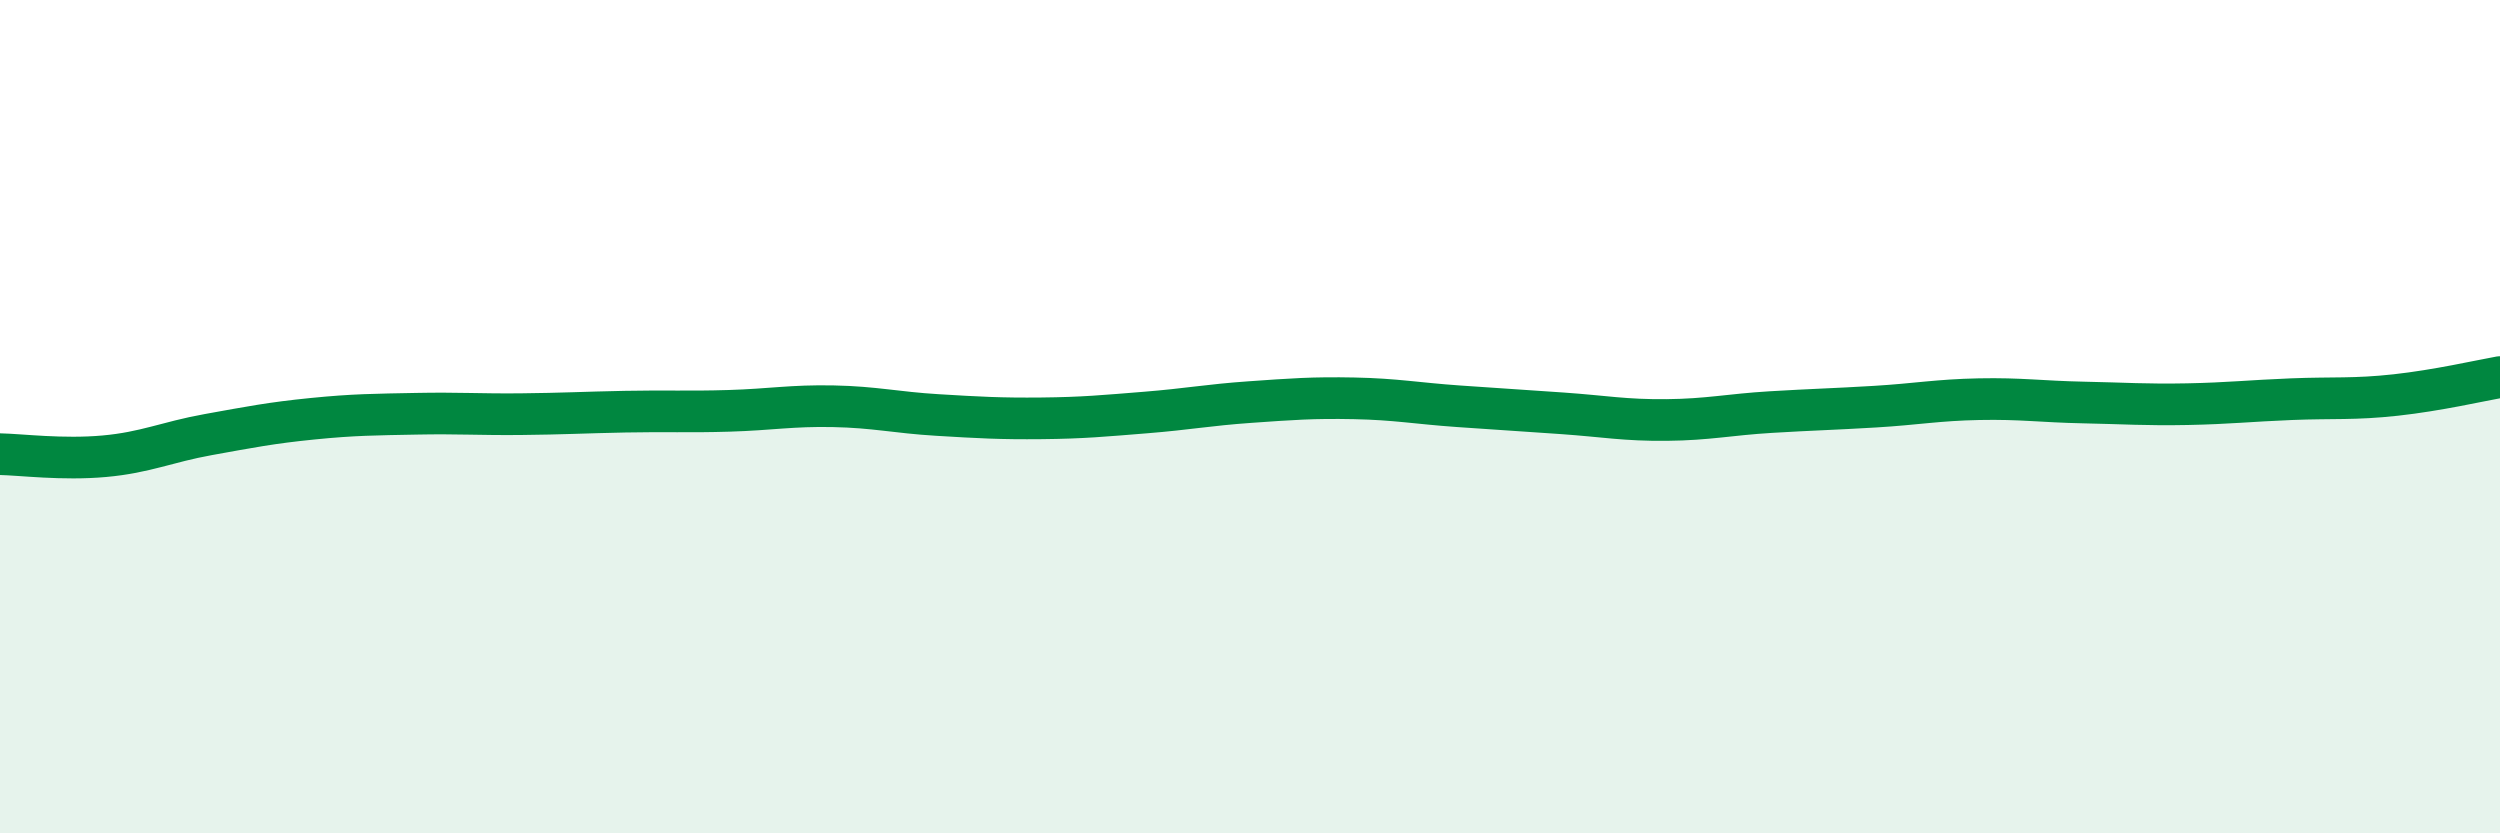
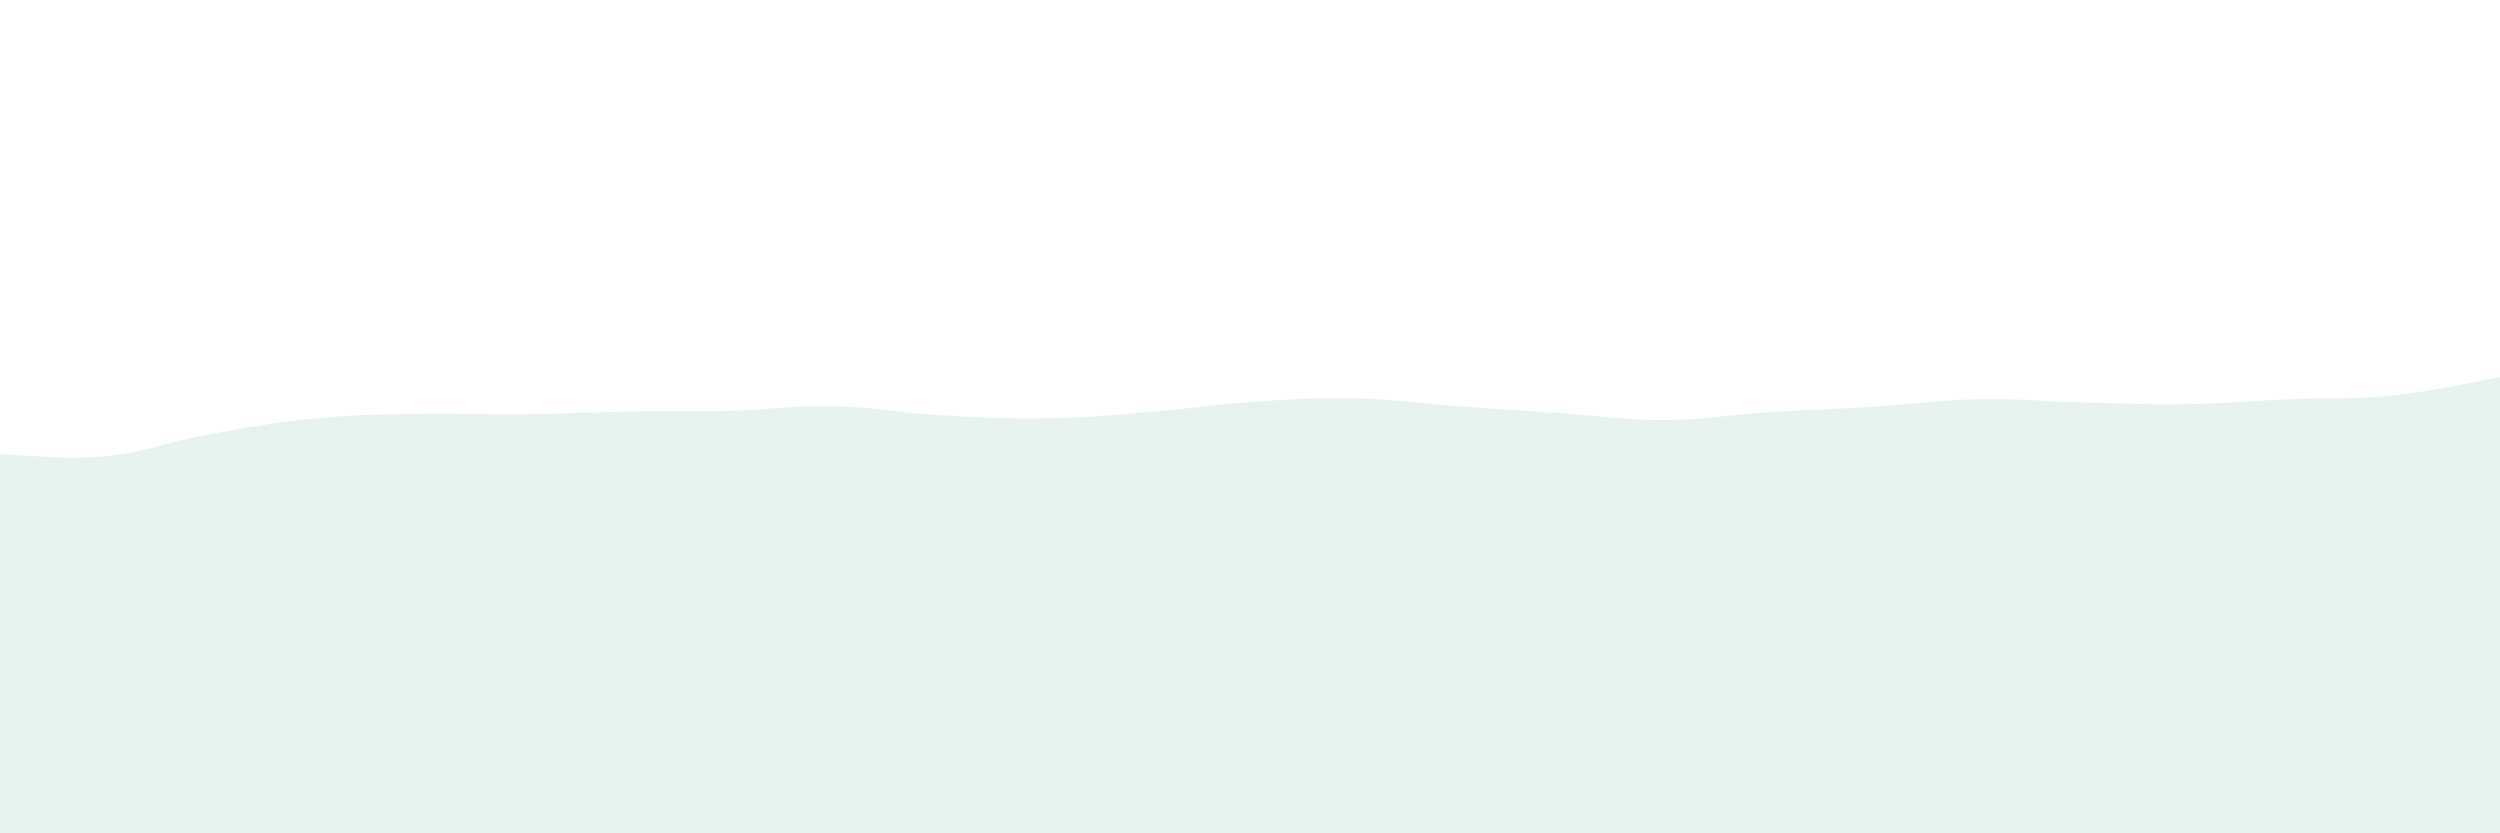
<svg xmlns="http://www.w3.org/2000/svg" width="60" height="20" viewBox="0 0 60 20">
  <path d="M 0,10.9 C 0.5,10.91 1.5,11.04 2.5,10.95 C 3.5,10.86 4,10.61 5,10.43 C 6,10.25 6.5,10.15 7.5,10.05 C 8.5,9.95 9,9.95 10,9.93 C 11,9.91 11.5,9.95 12.5,9.94 C 13.5,9.93 14,9.9 15,9.88 C 16,9.86 16.5,9.89 17.5,9.86 C 18.5,9.83 19,9.73 20,9.75 C 21,9.77 21.5,9.9 22.5,9.96 C 23.5,10.02 24,10.05 25,10.04 C 26,10.03 26.5,9.98 27.5,9.9 C 28.5,9.82 29,9.72 30,9.65 C 31,9.58 31.5,9.54 32.5,9.56 C 33.5,9.58 34,9.68 35,9.75 C 36,9.82 36.5,9.85 37.5,9.92 C 38.5,9.99 39,10.09 40,10.08 C 41,10.07 41.5,9.95 42.5,9.89 C 43.5,9.83 44,9.82 45,9.76 C 46,9.7 46.5,9.6 47.5,9.58 C 48.5,9.56 49,9.64 50,9.66 C 51,9.68 51.5,9.72 52.5,9.7 C 53.5,9.68 54,9.62 55,9.58 C 56,9.54 56.5,9.59 57.5,9.48 C 58.5,9.37 59.5,9.14 60,9.05L60 20L0 20Z" fill="#008740" opacity="0.1" stroke-linecap="round" stroke-linejoin="round" />
-   <path d="M 0,10.9 C 0.5,10.91 1.5,11.04 2.5,10.95 C 3.5,10.86 4,10.61 5,10.43 C 6,10.25 6.5,10.15 7.5,10.05 C 8.5,9.95 9,9.95 10,9.93 C 11,9.91 11.5,9.95 12.5,9.94 C 13.5,9.93 14,9.9 15,9.88 C 16,9.86 16.5,9.89 17.5,9.86 C 18.5,9.83 19,9.73 20,9.75 C 21,9.77 21.5,9.9 22.5,9.96 C 23.5,10.02 24,10.05 25,10.04 C 26,10.03 26.5,9.98 27.5,9.9 C 28.5,9.82 29,9.72 30,9.65 C 31,9.58 31.5,9.54 32.5,9.56 C 33.5,9.58 34,9.68 35,9.75 C 36,9.82 36.5,9.85 37.5,9.92 C 38.5,9.99 39,10.09 40,10.08 C 41,10.07 41.5,9.95 42.5,9.89 C 43.5,9.83 44,9.82 45,9.76 C 46,9.7 46.5,9.6 47.5,9.58 C 48.5,9.56 49,9.64 50,9.66 C 51,9.68 51.5,9.72 52.5,9.7 C 53.5,9.68 54,9.62 55,9.58 C 56,9.54 56.5,9.59 57.5,9.48 C 58.5,9.37 59.5,9.14 60,9.05" stroke="#008740" stroke-width="1" fill="none" stroke-linecap="round" stroke-linejoin="round" />
</svg>